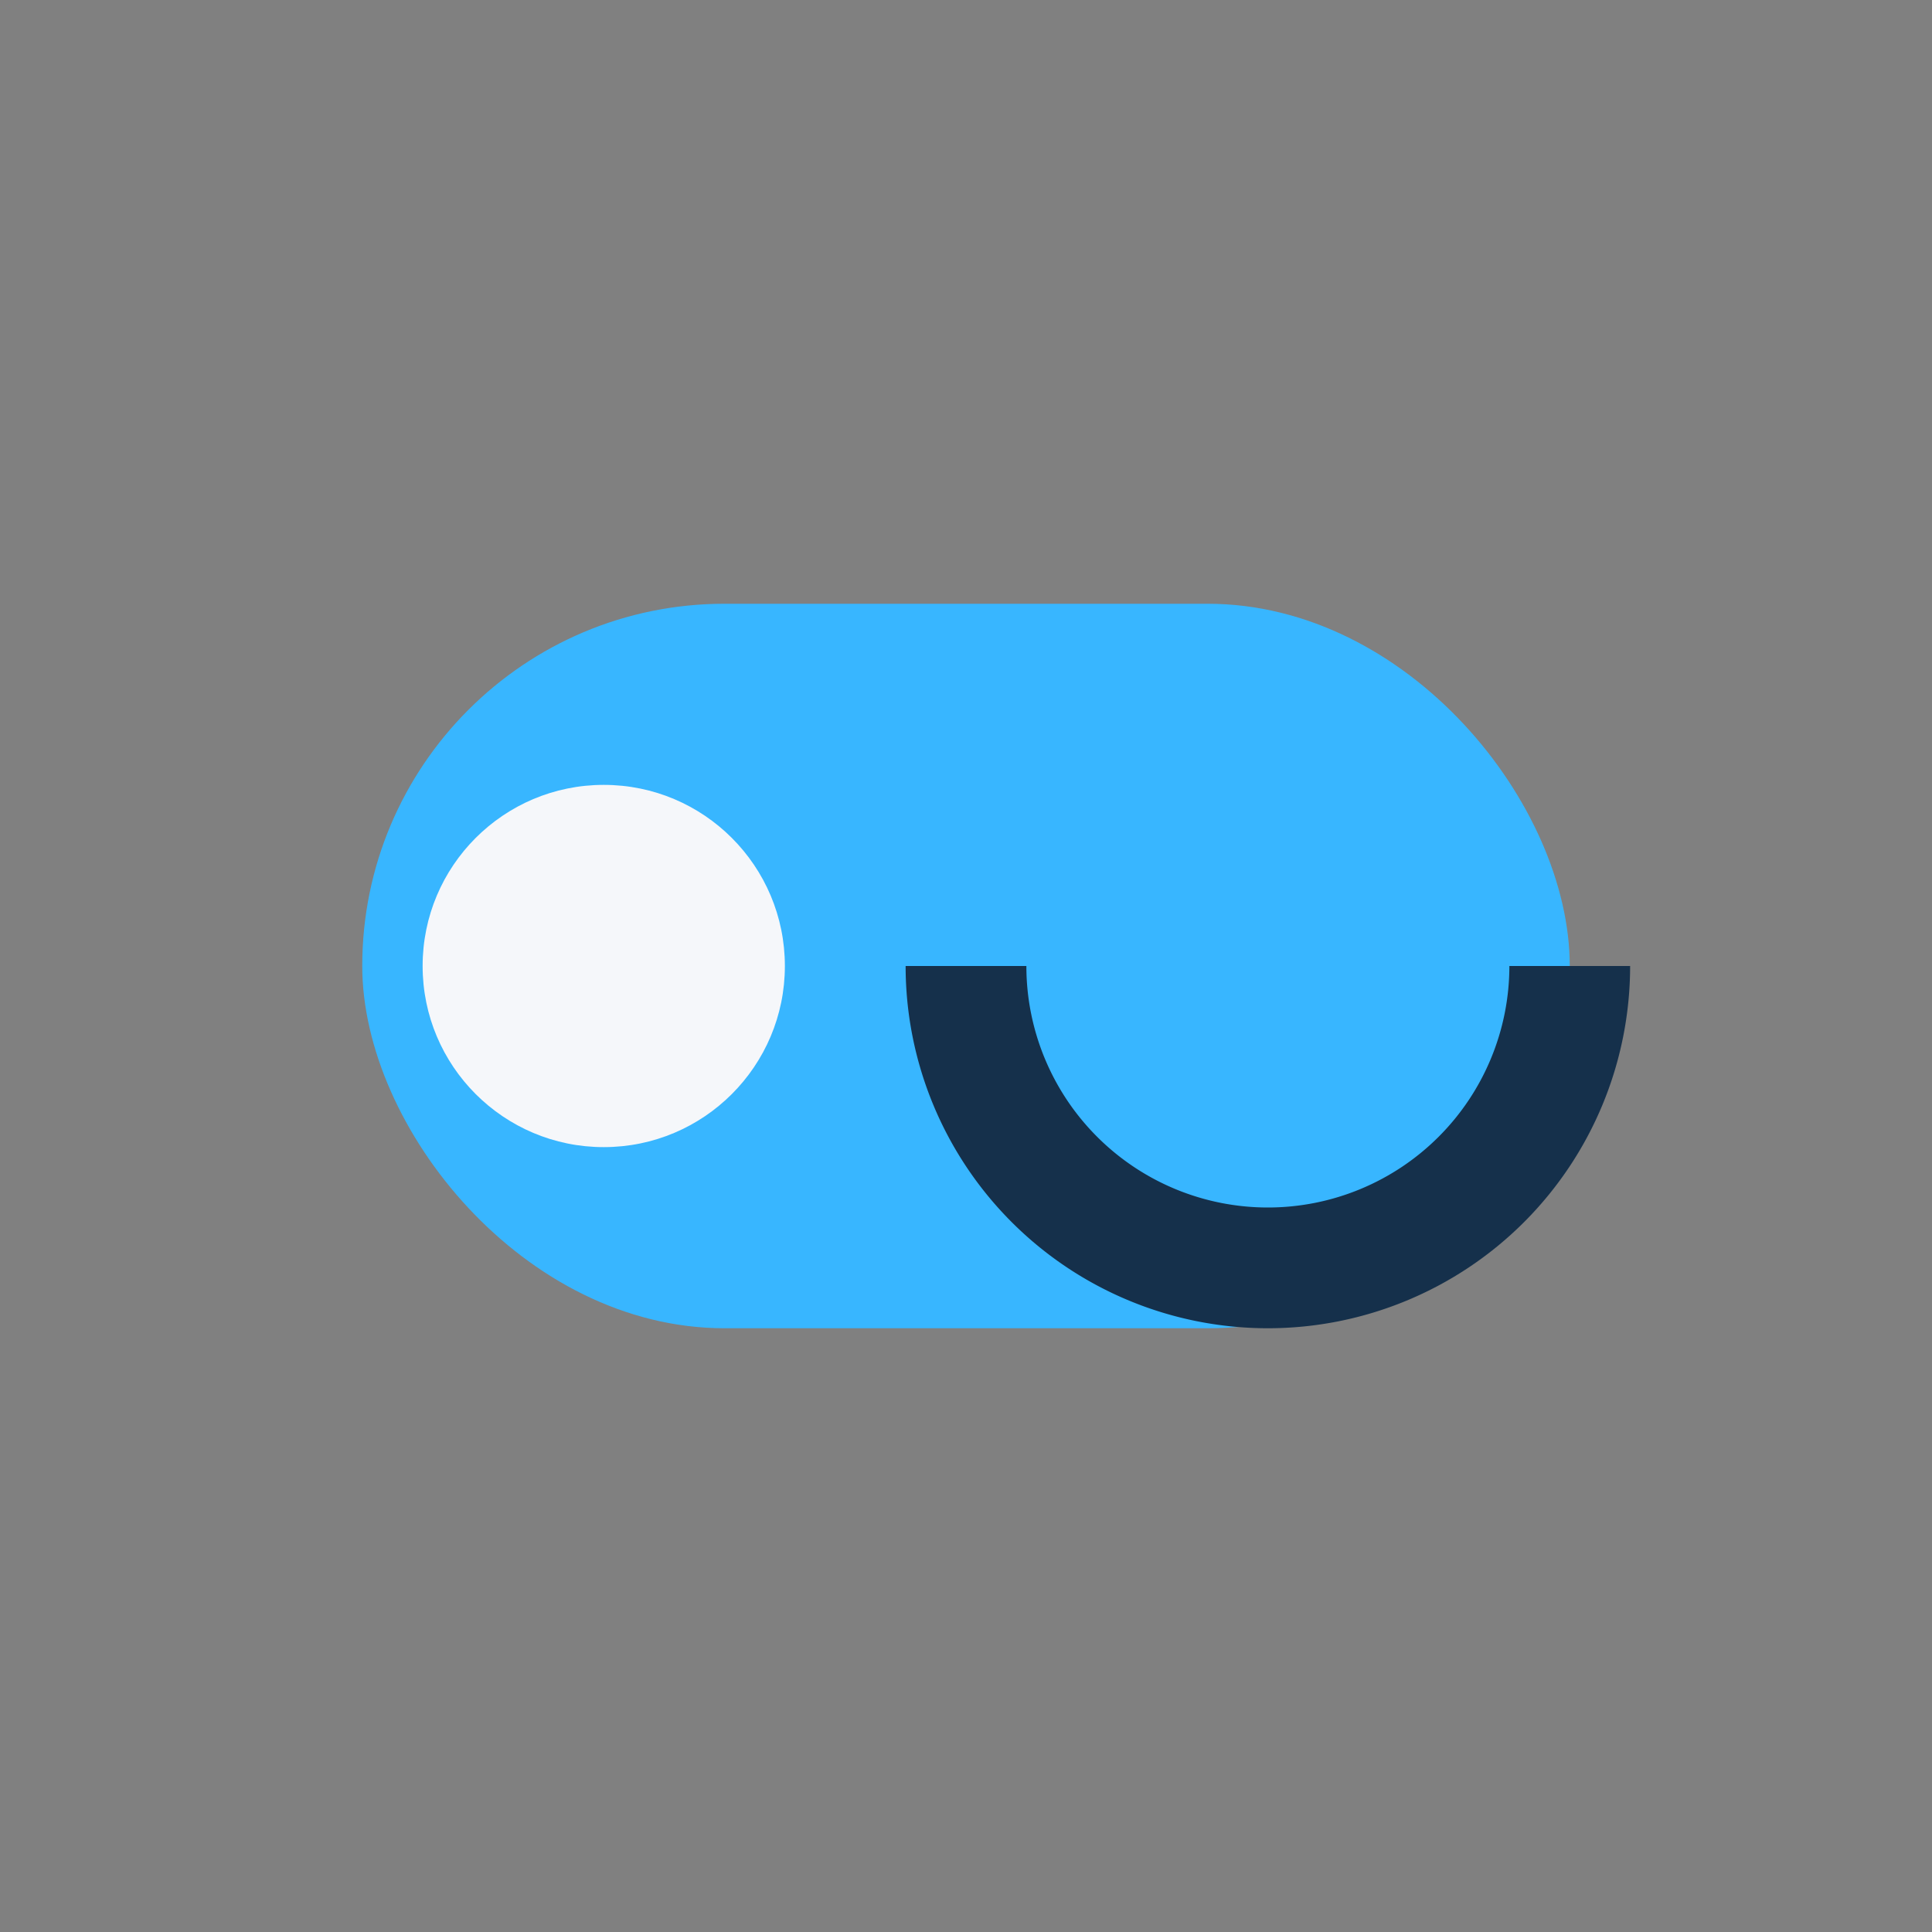
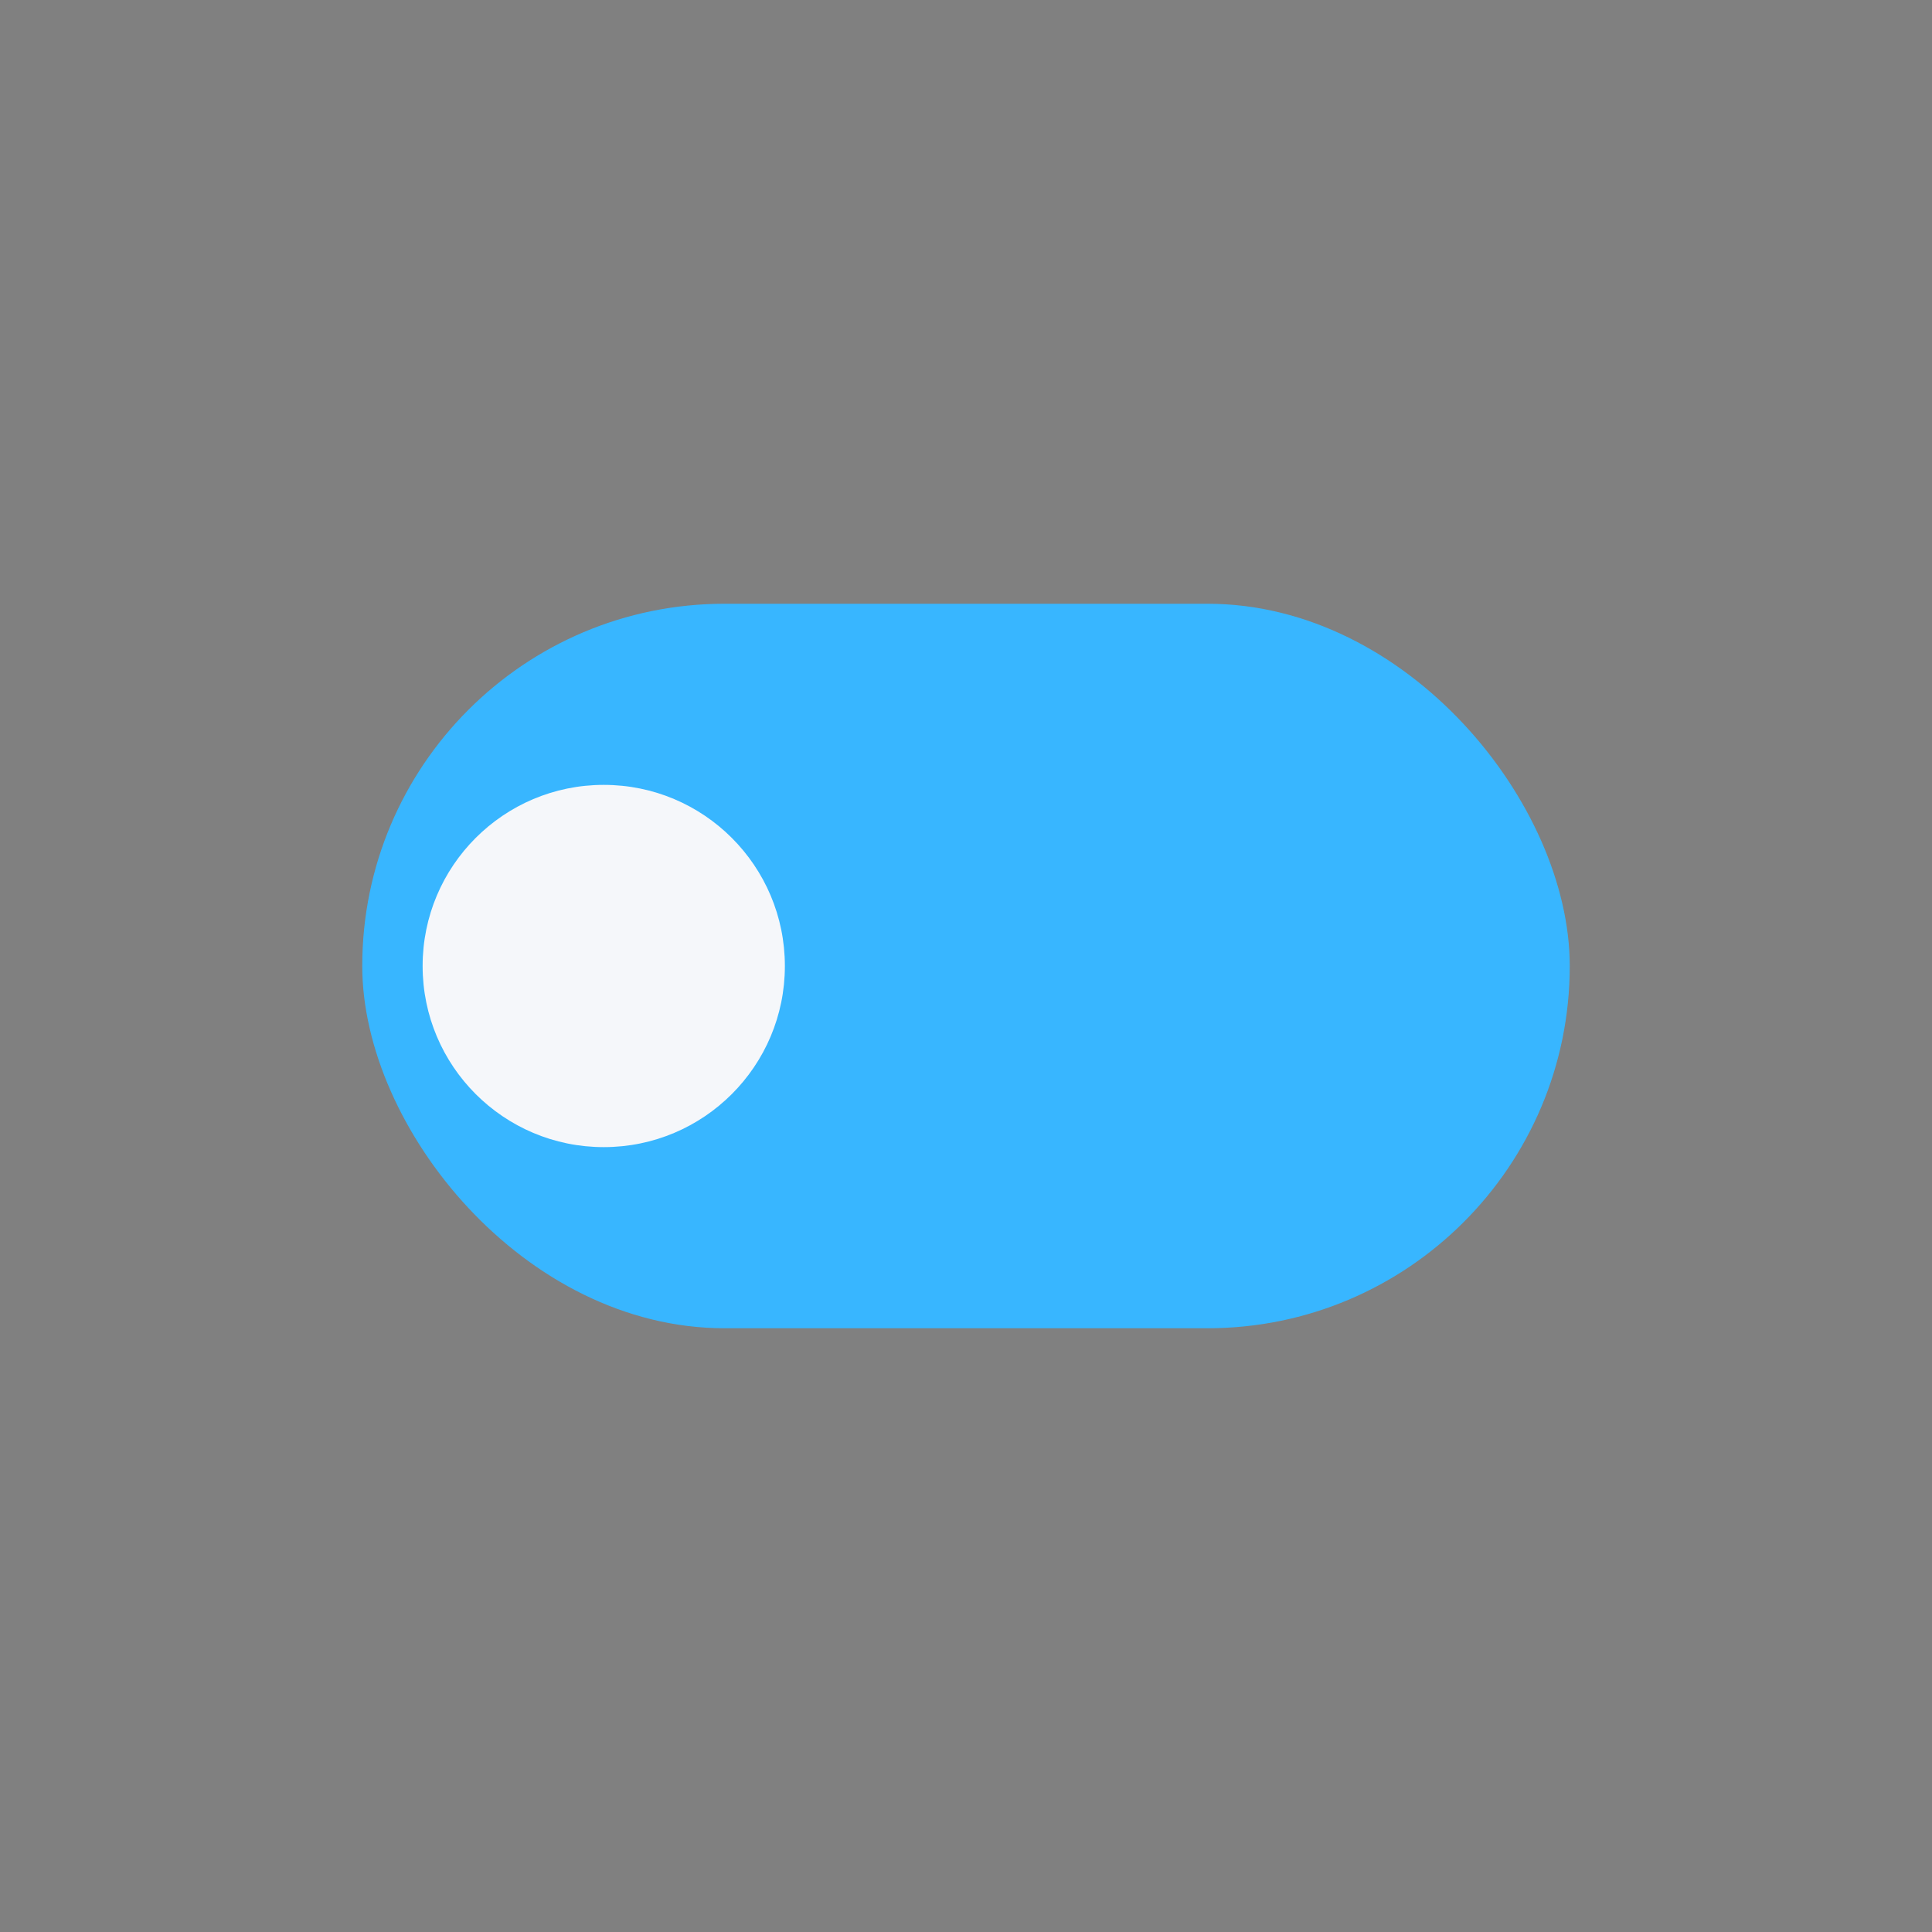
<svg xmlns="http://www.w3.org/2000/svg" width="32" height="32" viewBox="0 0 32 32">
  <rect x="0" y="0" width="32" height="32" fill="#808080" stroke="none" />
  <rect x="6" y="10" width="20" height="12" rx="6" fill="#38B6FF" />
  <circle cx="10" cy="16" r="3" fill="#F5F7FA" />
-   <path d="M26 16a5 5 0 01-10 0" fill="none" stroke="#15304B" stroke-width="2" />
</svg>